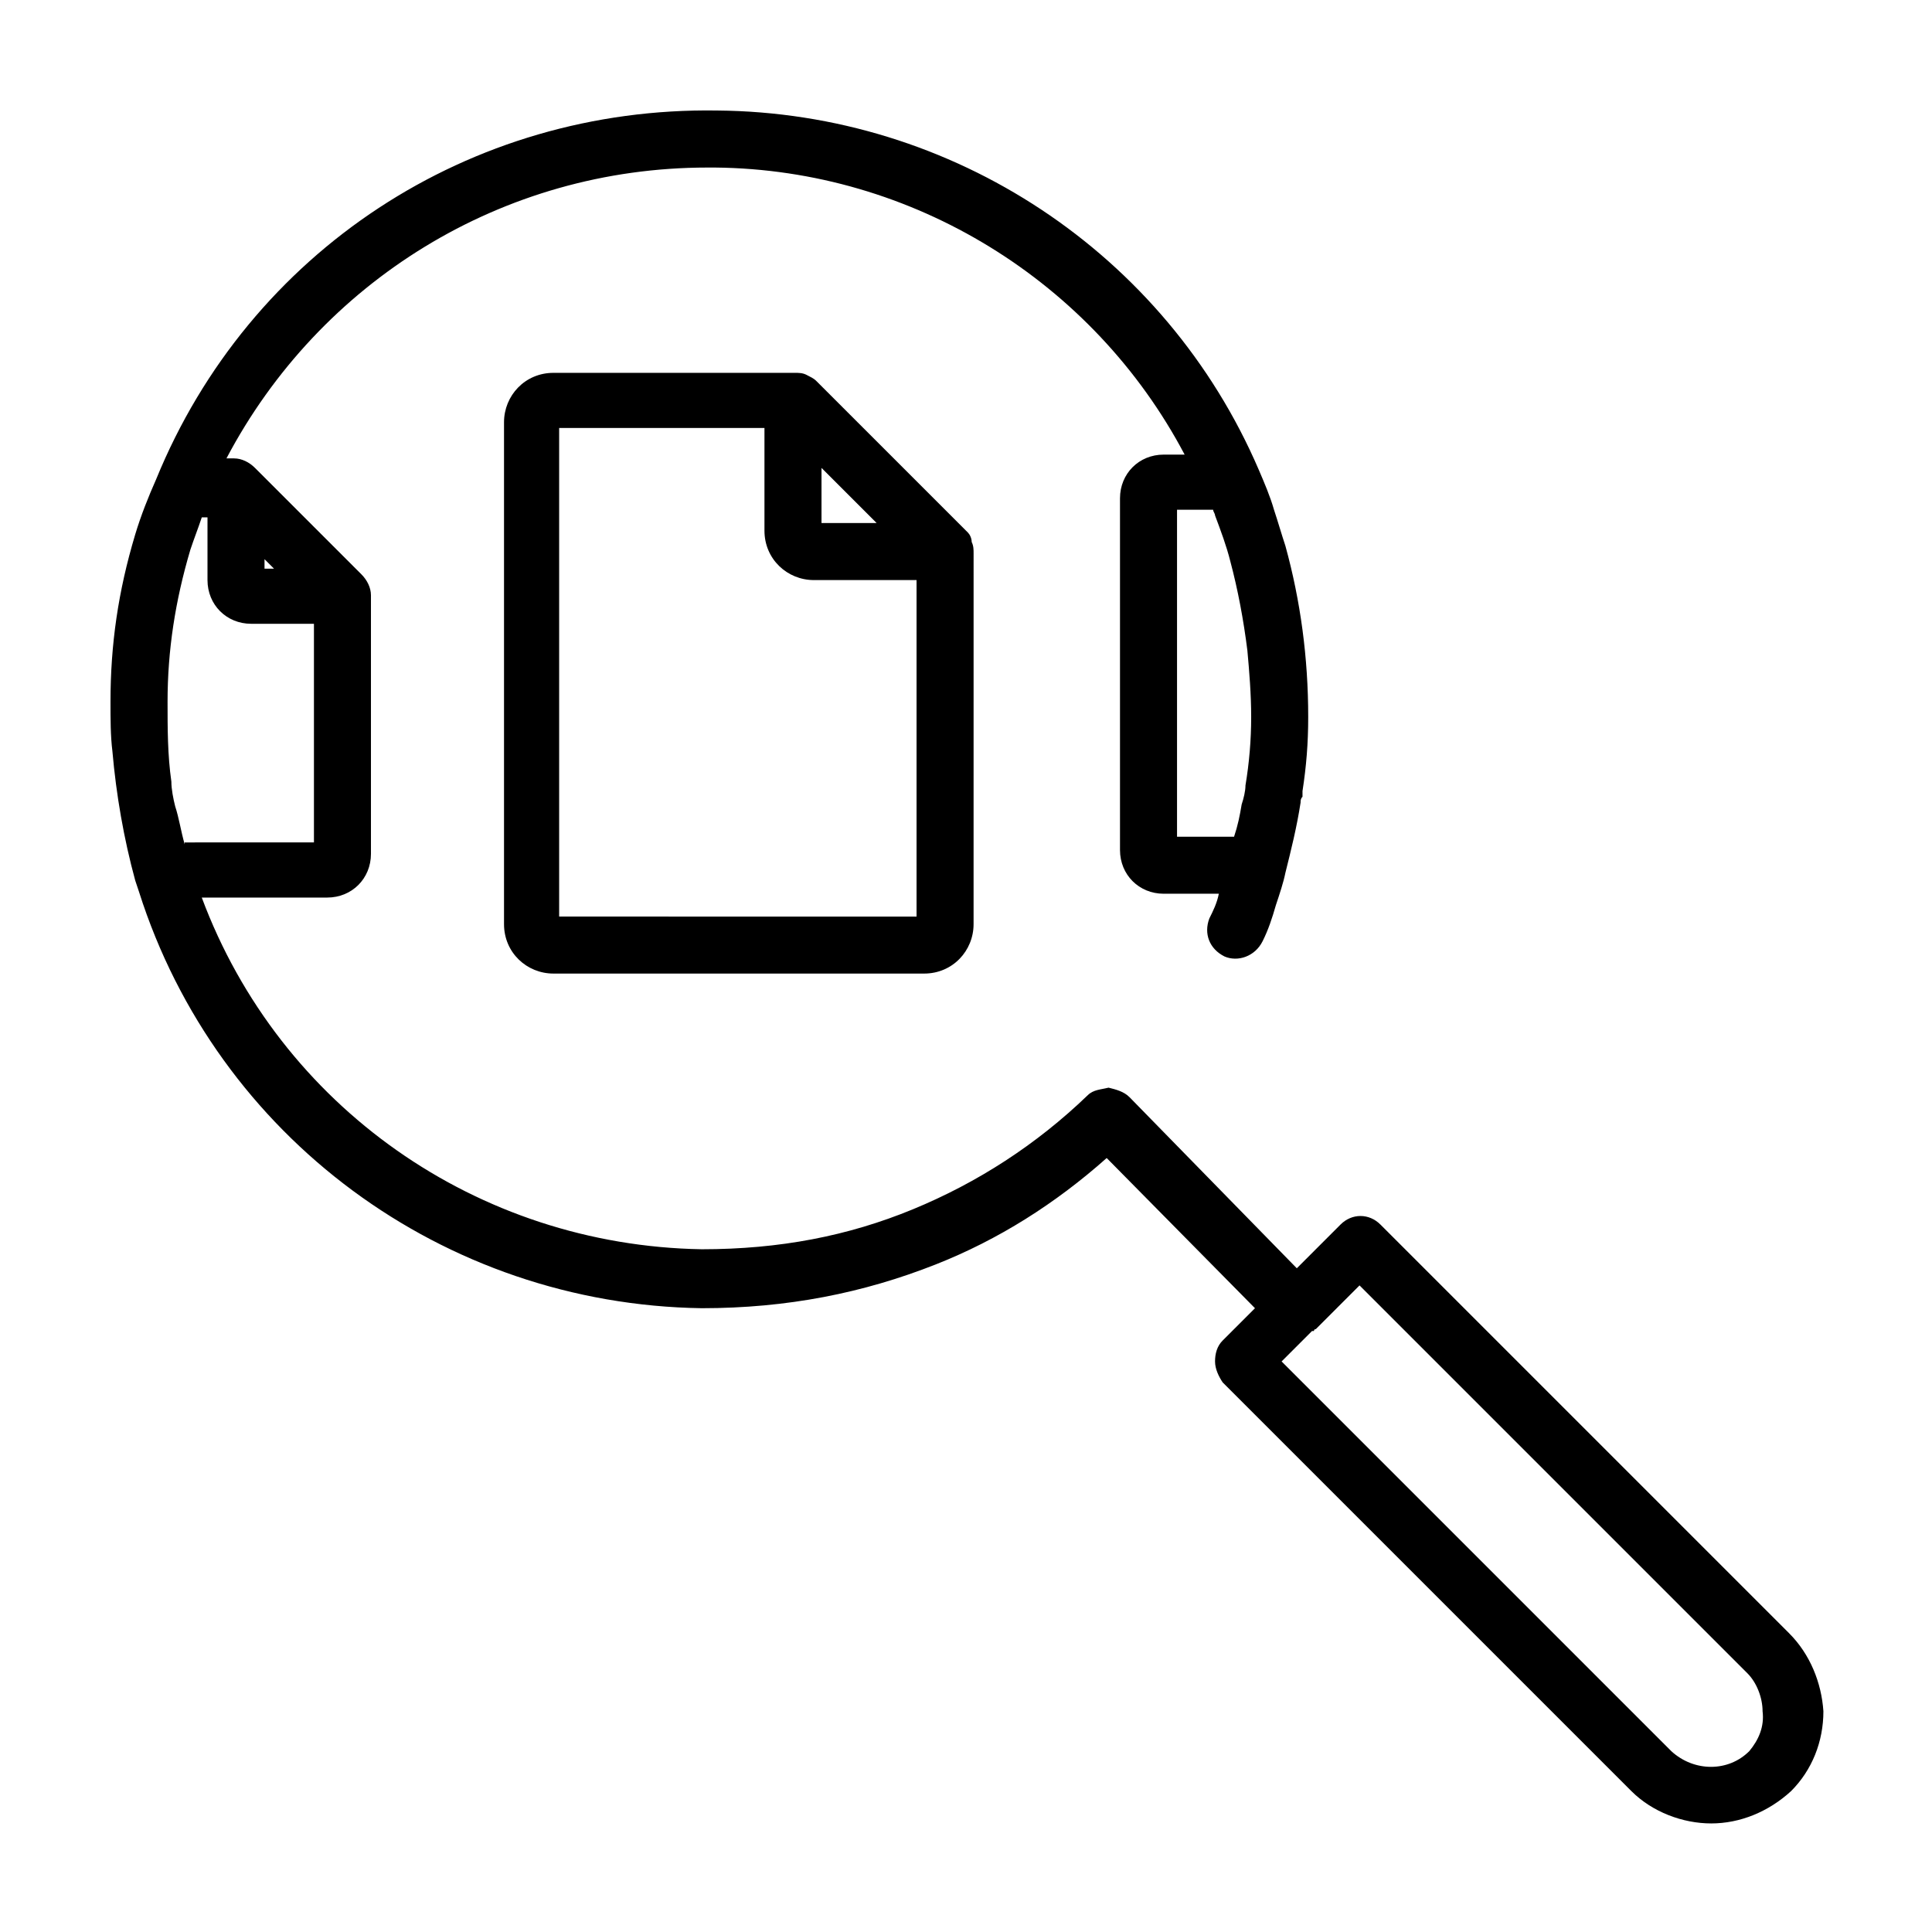
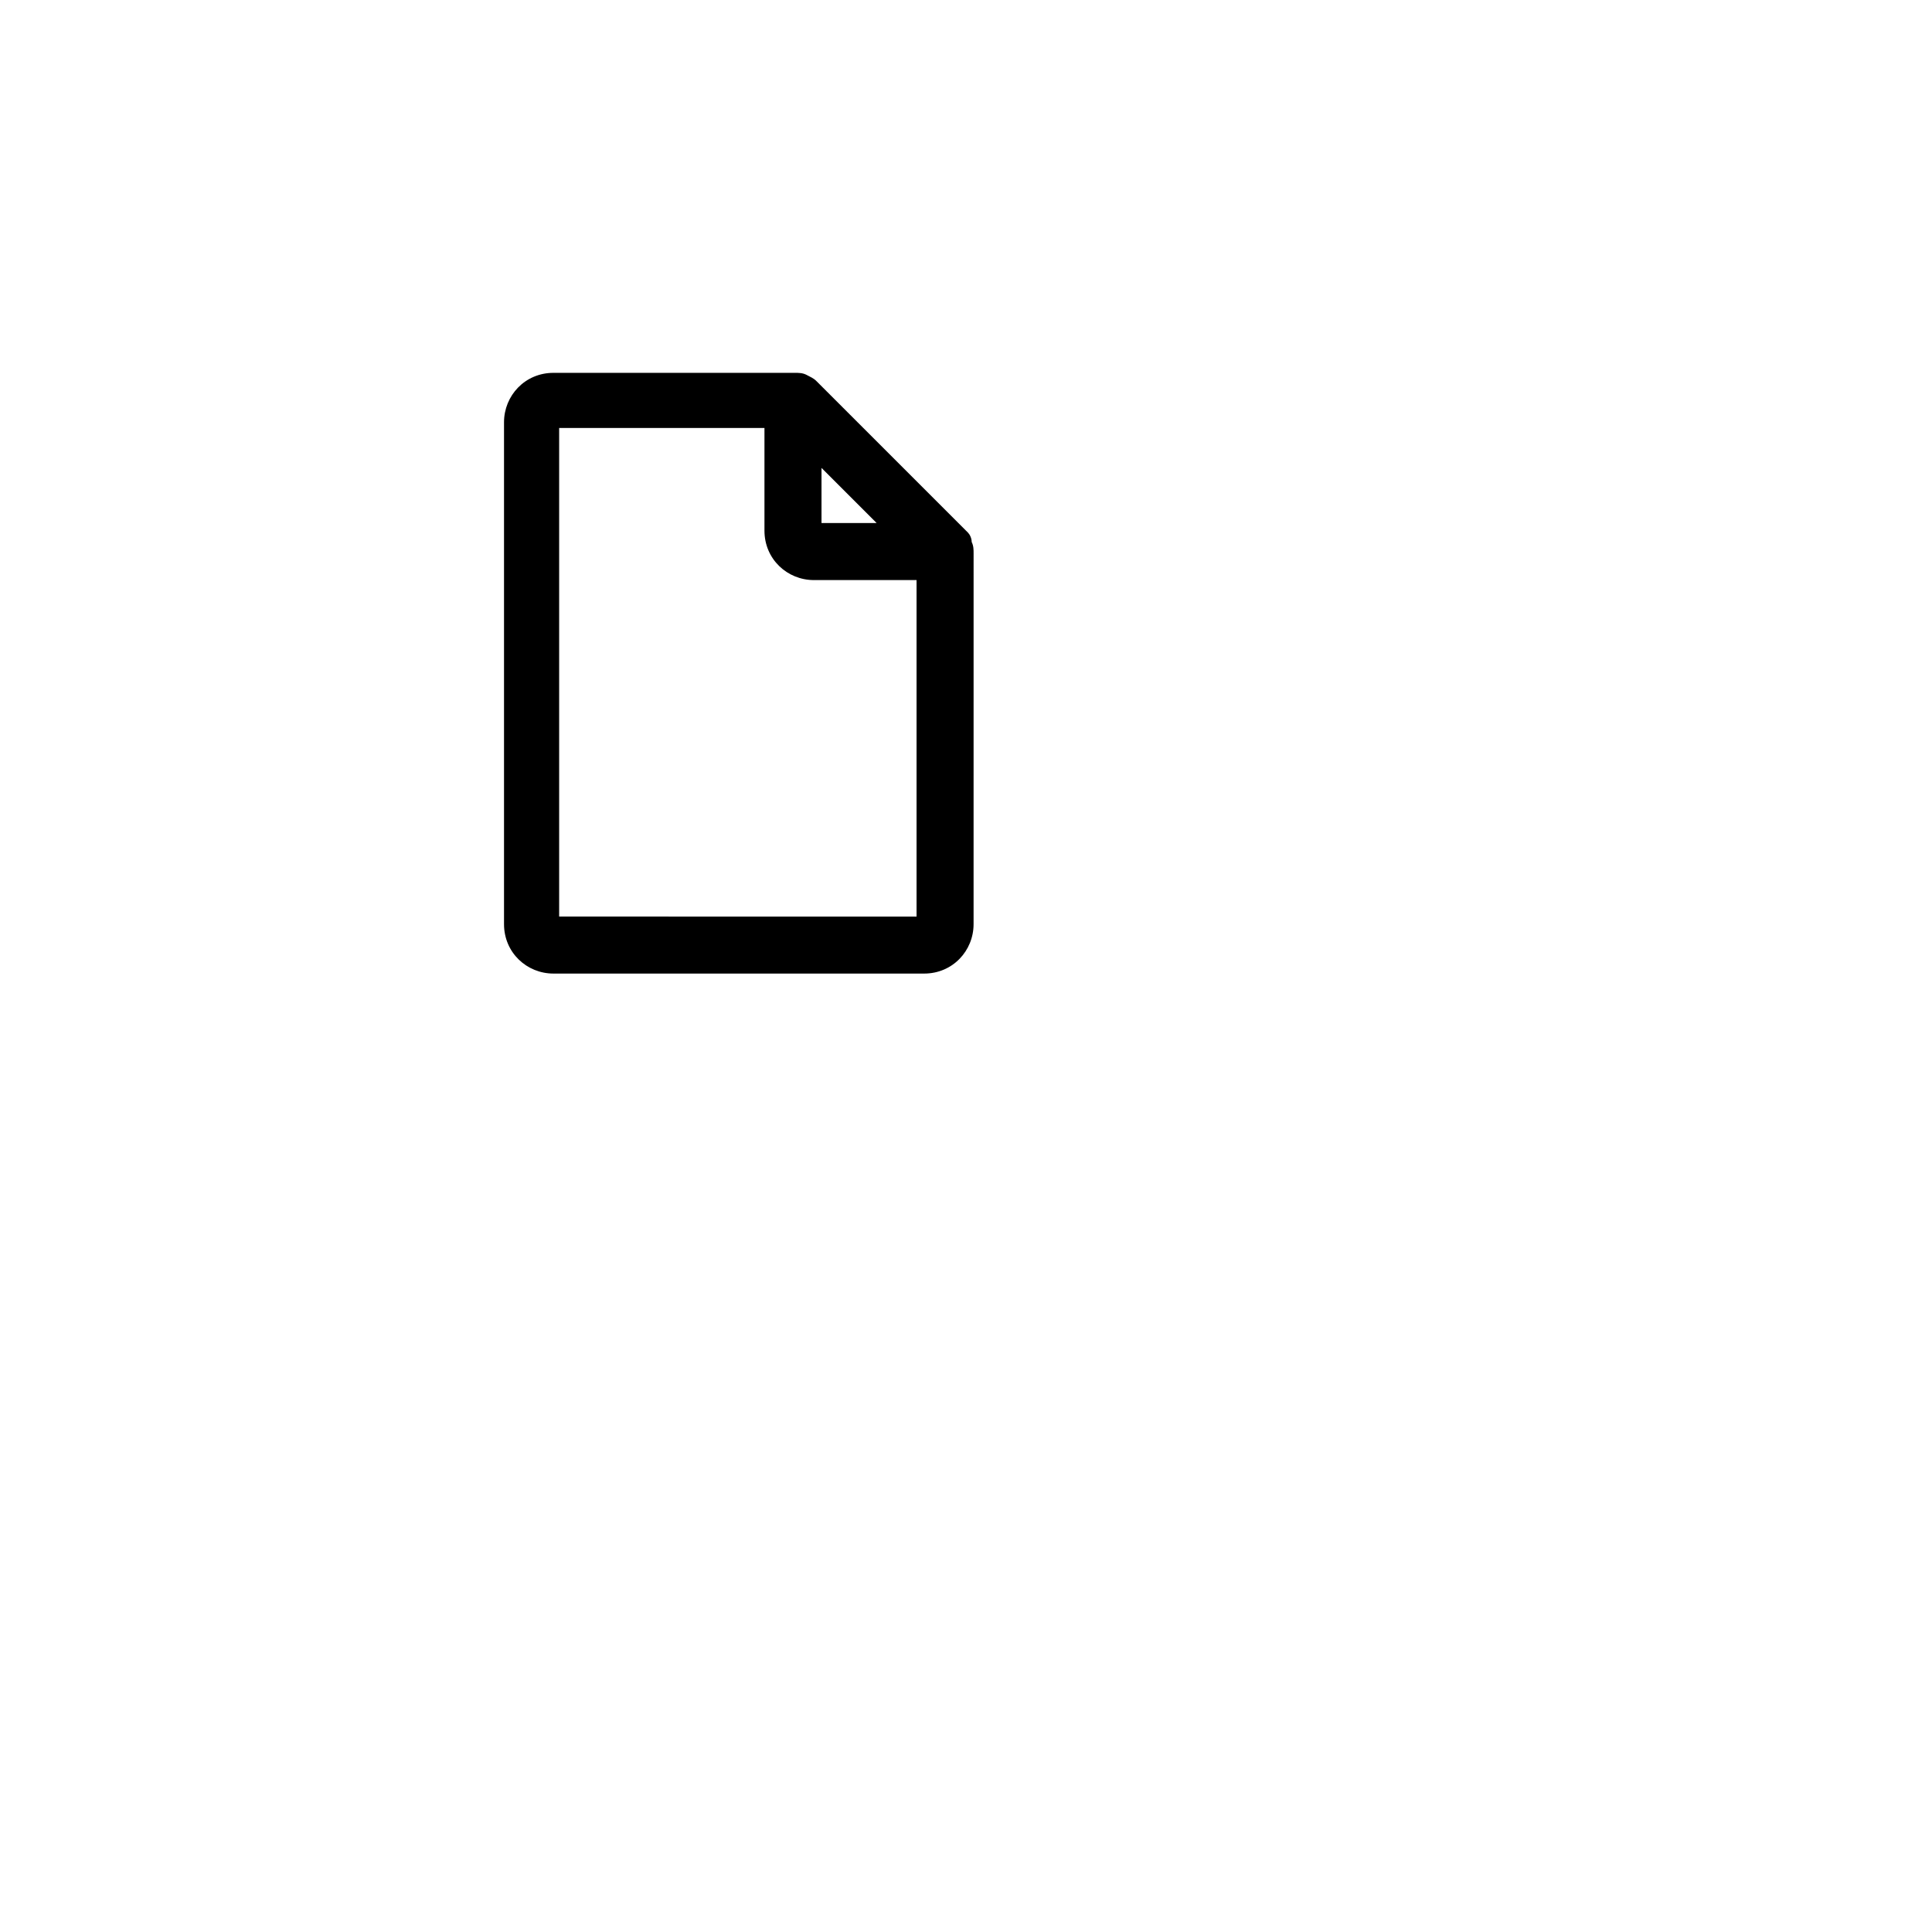
<svg xmlns="http://www.w3.org/2000/svg" fill="#000000" width="800px" height="800px" version="1.1" viewBox="144 144 512 512">
  <g>
    <path d="m400.5 285.13-40.305-40.305c-0.504-0.504-1.512-1.008-2.519-1.512-1.008-0.504-2.016-0.504-3.023-0.504h-63.984c-7.559 0-13.098 6.047-13.098 13.098v133c0 7.559 6.047 13.098 13.098 13.098h98.242c7.559 0 13.098-6.047 13.098-13.098l0.004-98.238c0-1.008 0-2.016-0.504-3.023 0-1.008-0.504-2.016-1.008-2.519zm-38.793-17.129 14.609 14.609h-14.609zm-69.527 119.4v-129.98h54.41v27.207c0 7.559 6.047 13.098 13.098 13.098h27.207v89.176l-94.715-0.004z" />
-     <path d="m618.15 576.84-108.32-108.32c-3.023-3.023-7.559-3.023-10.578 0l-11.586 11.586-44.336-45.344c-1.512-1.512-3.527-2.016-5.543-2.519-2.016 0.504-4.031 0.504-5.543 2.016-13.602 13.098-29.223 23.176-46.352 30.23s-35.266 10.578-55.922 10.578c-59.449-1.008-111.85-37.785-132.5-93.203h33.25c6.551 0 11.586-5.039 11.586-11.586v-68.016-0.504c0-2.016-1.008-4.031-2.519-5.543l-28.215-28.215c-1.512-1.512-3.527-2.519-5.543-2.519h-2.016c24.691-46.848 73.059-77.078 127.47-77.078h2.016c52.395 0.504 100.26 30.23 124.44 76.074h-5.543c-6.551 0-11.586 5.039-11.586 11.586v93.203c0 6.551 5.039 11.586 11.586 11.586h14.609c-0.504 2.519-1.512 4.535-2.519 6.551-1.512 4.031 0 8.062 4.031 10.078 3.527 1.512 8.062 0 10.078-4.031 1.512-3.023 2.519-6.047 3.527-9.574 1.008-3.023 2.016-6.047 2.519-8.566 1.512-6.047 3.023-12.09 4.031-18.641 0-0.504 0-1.008 0.504-1.512v-1.512c1.008-6.551 1.512-12.594 1.512-19.648 0-15.617-2.016-30.73-6.047-45.344-1.008-3.023-2.016-6.551-3.023-9.574-1.008-3.527-2.519-7.055-4.031-10.578-24.688-57.426-81.113-94.707-143.59-95.211-65.496-1.008-123.94 37.281-148.62 97.738-2.016 4.535-4.031 9.574-5.543 14.609-4.535 15.113-6.551 29.223-6.551 44.336 0 4.535 0 9.07 0.504 13.098 1.008 11.586 3.023 23.176 6.047 34.258l1.008 3.023c20.656 64.992 80.609 109.33 149.13 110.34 22.672 0 42.824-4.031 61.969-11.586 16.625-6.551 31.738-16.121 45.344-28.215l39.297 39.801-8.566 8.566c-1.512 1.512-2.016 3.527-2.016 5.543s1.008 4.031 2.016 5.543l108.32 108.32c5.543 5.543 13.602 8.566 21.16 8.566 7.559 0 15.113-3.023 21.16-8.566 5.543-5.543 8.566-13.098 8.566-21.16-0.508-7.559-3.527-15.113-9.07-20.656zm-161.72-297.75h9.066c0 0.504 0.504 1.008 0.504 1.512 1.512 4.031 3.023 8.062 4.031 12.09 2.016 7.559 3.527 15.617 4.535 23.68 0.504 5.543 1.008 11.586 1.008 17.633s-0.504 12.09-1.512 18.137c0 1.512-0.504 3.527-1.008 5.039-0.504 3.023-1.008 5.543-2.016 8.566h-15.113v-86.656zm-263.49 88.668c-1.008-3.527-1.512-7.055-2.519-10.078-0.504-2.016-1.008-4.535-1.008-6.551-1.008-7.051-1.008-14.102-1.008-21.156 0-13.602 2.016-26.703 6.047-40.305 1.008-3.023 2.016-5.543 3.023-8.566h1.512v16.625c0 6.551 5.039 11.586 11.586 11.586h16.625v57.938l-34.258 0.004zm21.16-75.57 2.519 2.519h-2.519zm393.47 315.89c-5.543 5.543-14.609 5.543-20.656 0l-103.28-103.28 8.062-8.062h0.504s0-0.504 0.504-0.504l11.586-11.586 102.78 102.78c2.519 2.519 4.031 6.551 4.031 10.078 0.5 4.031-1.012 7.559-3.531 10.578z" />
  </g>
</svg>